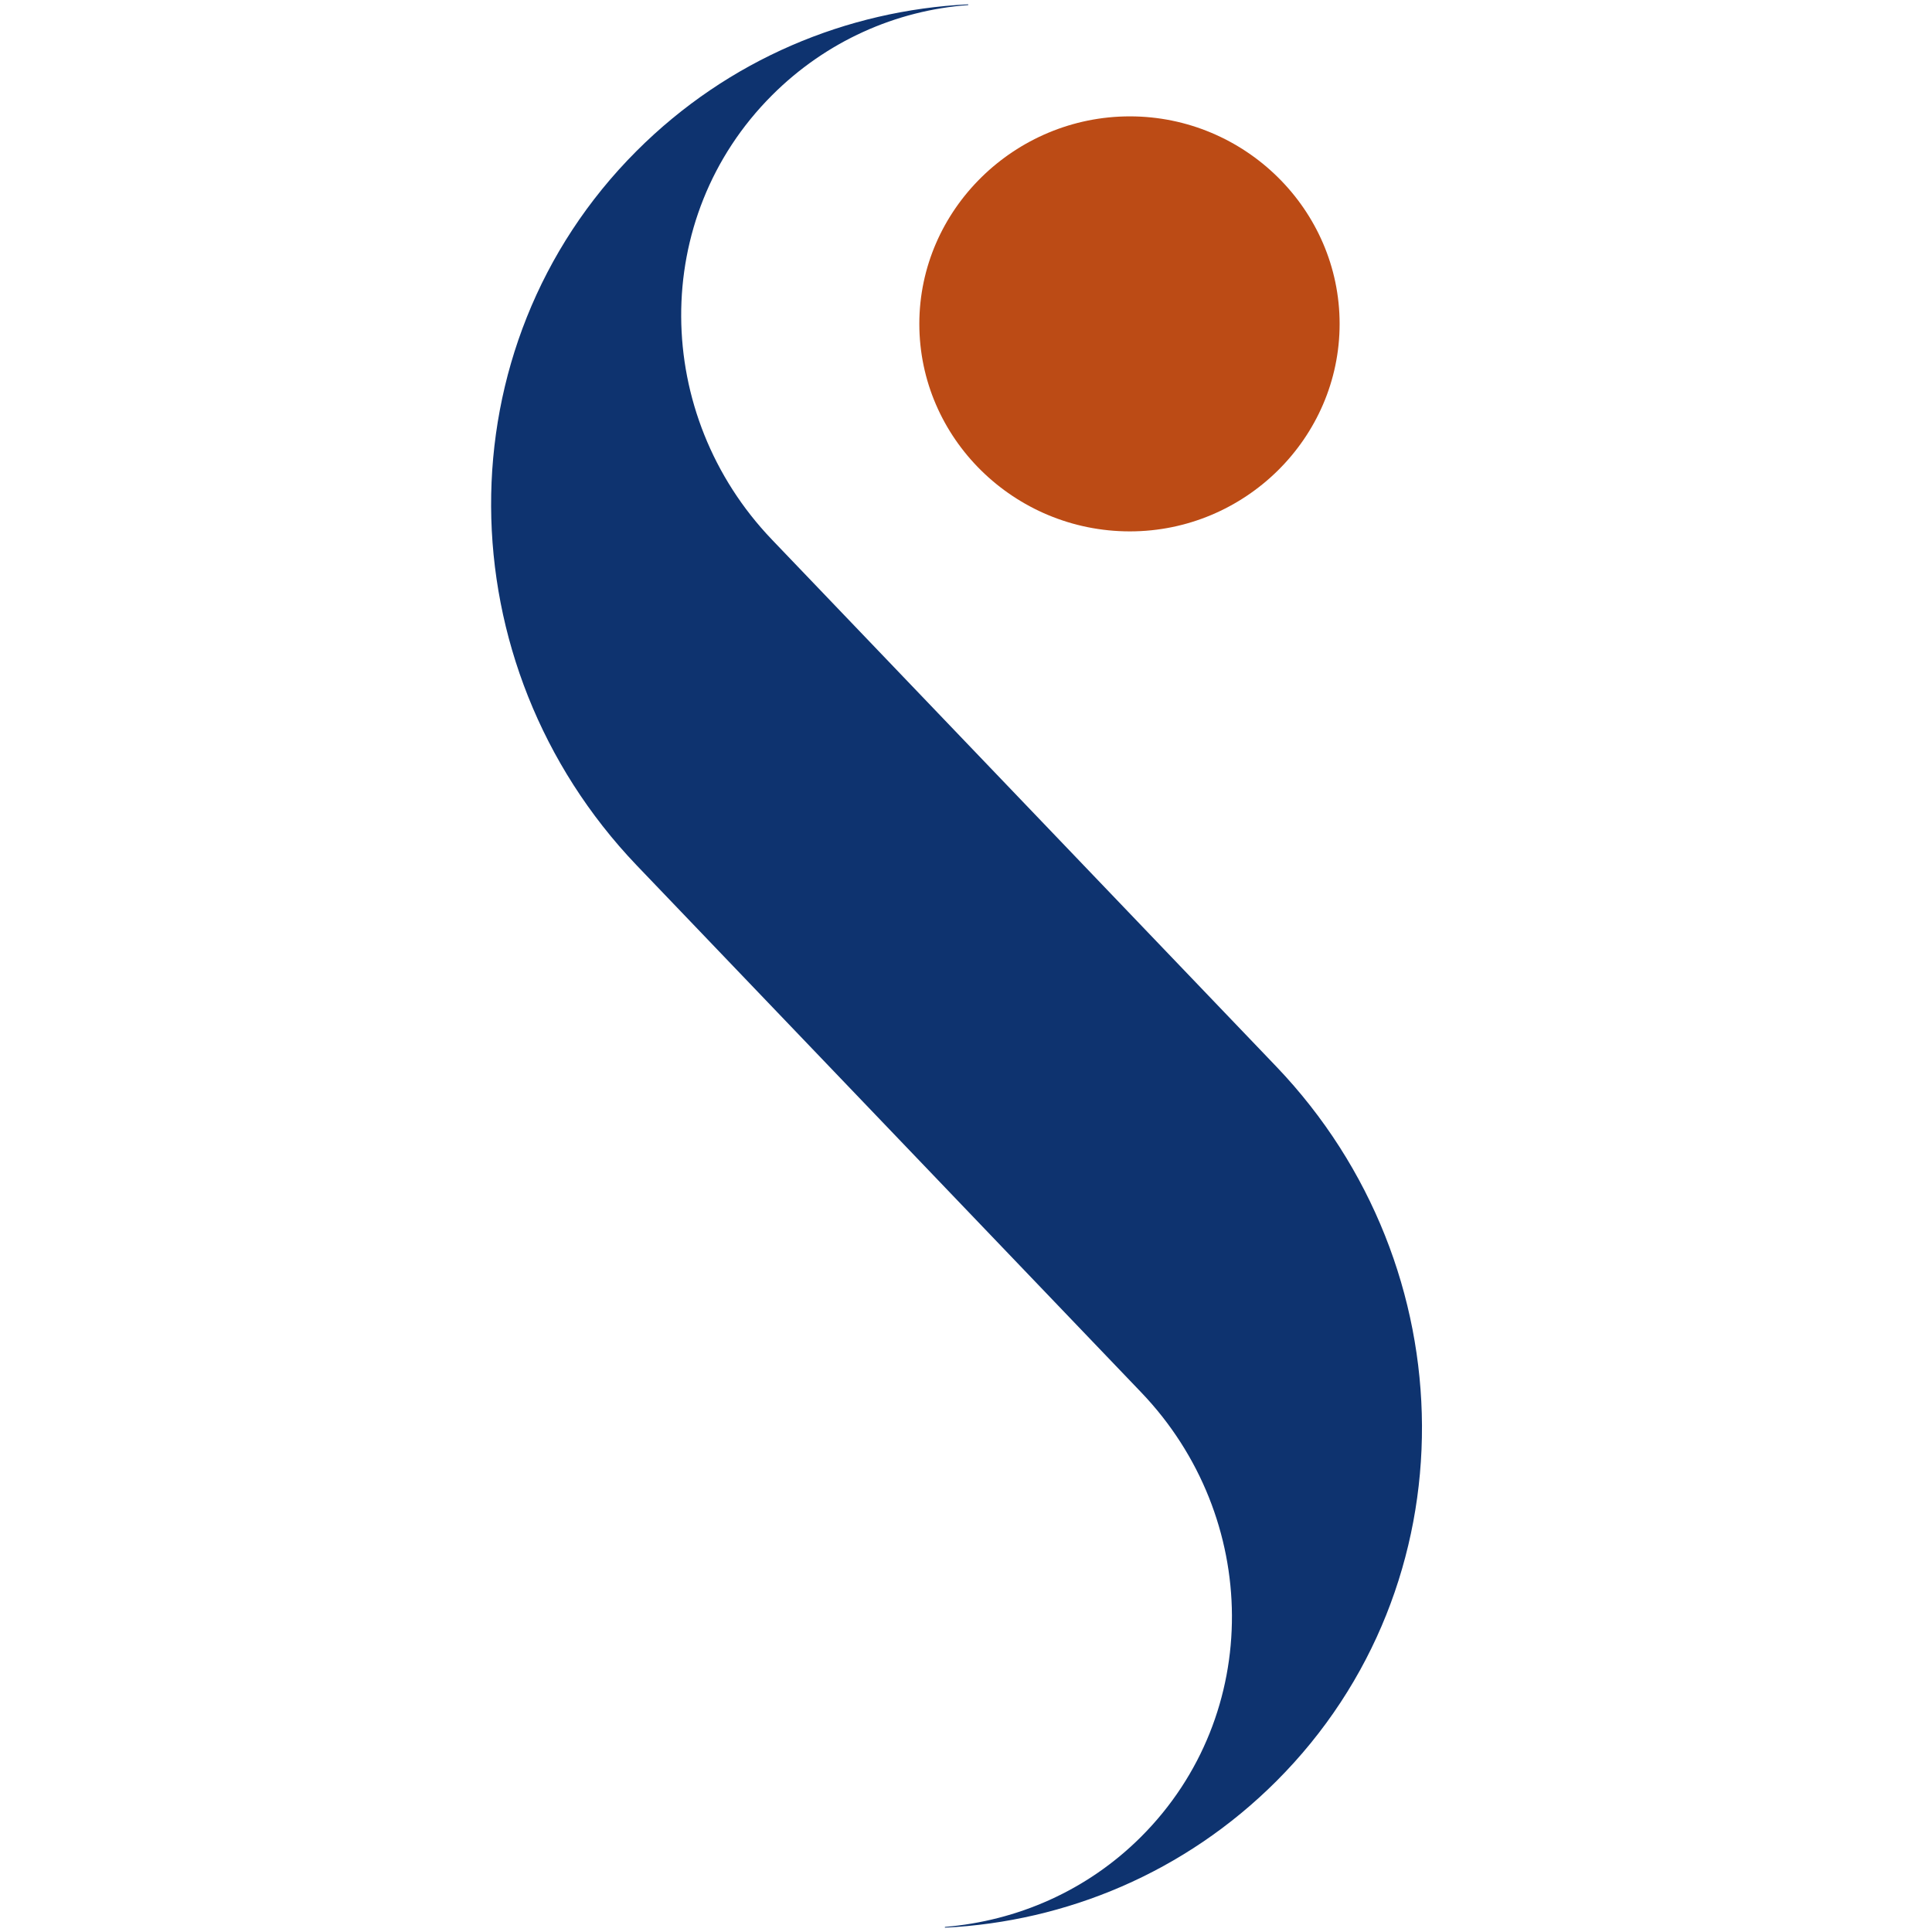
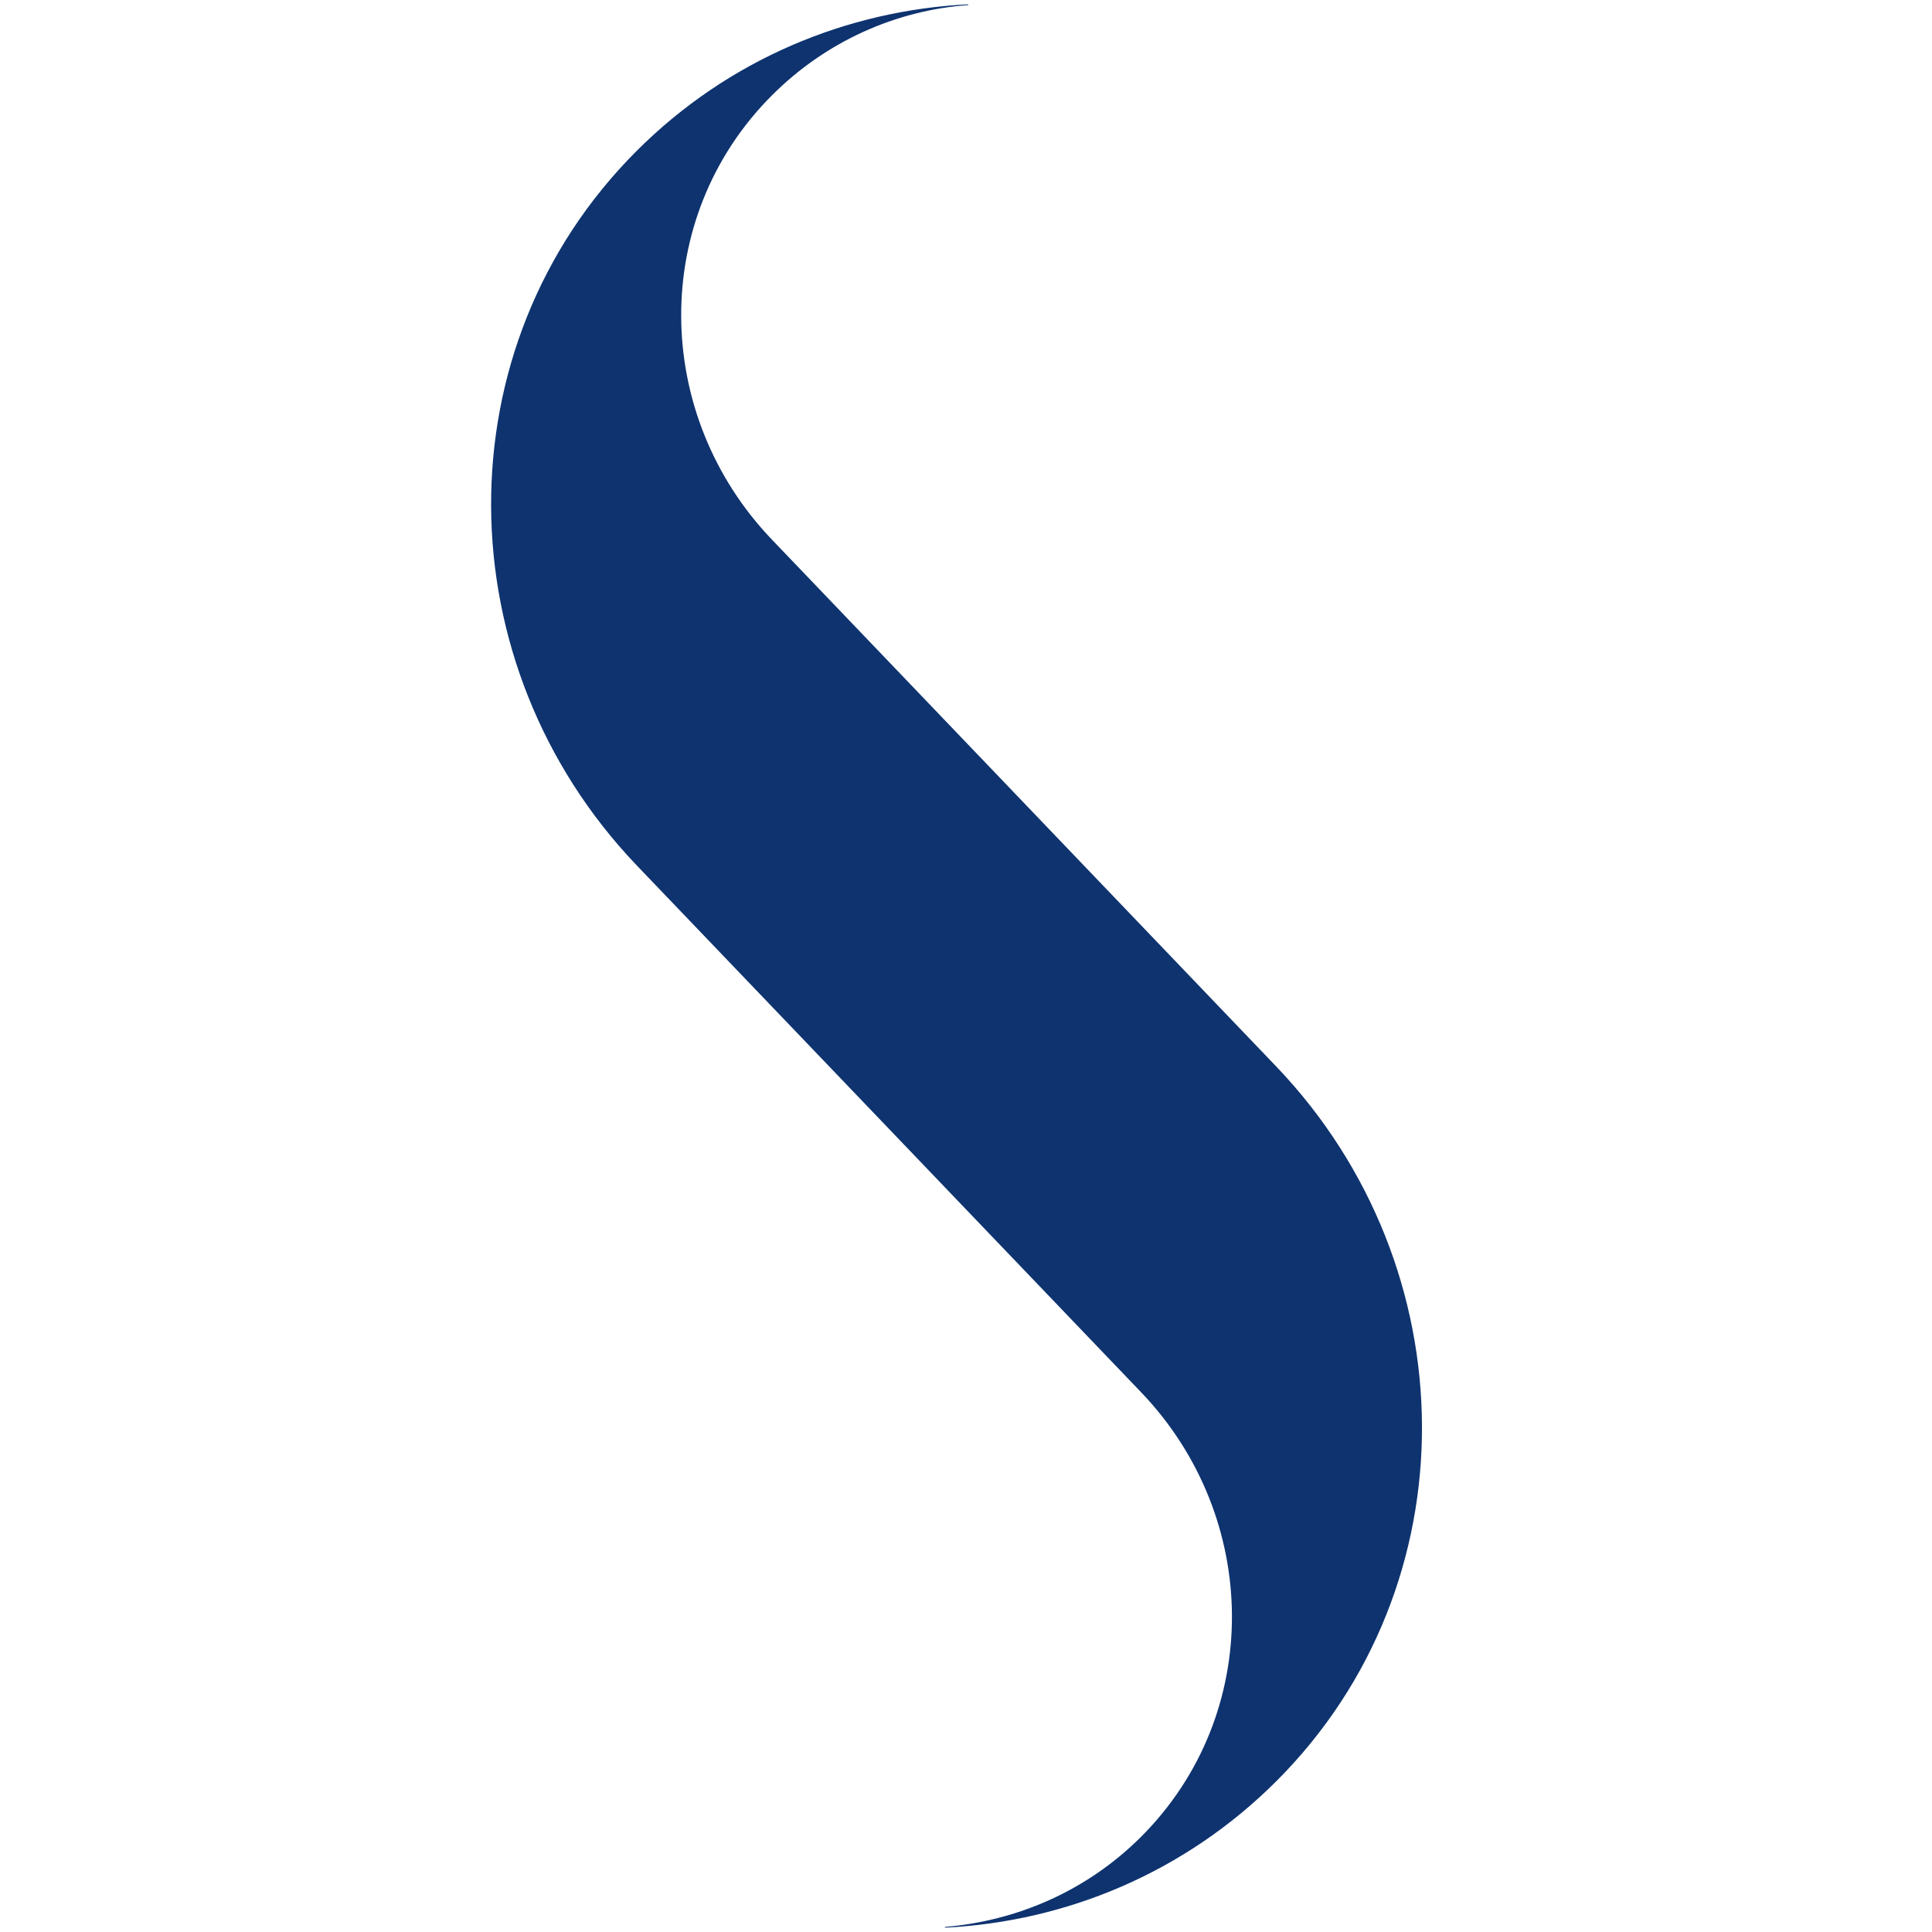
<svg xmlns="http://www.w3.org/2000/svg" width="500" zoomAndPan="magnify" viewBox="0 0 375 375" height="500" preserveAspectRatio="xMidYMid meet" version="1.0">
  <defs>
    <clipPath id="977fb0f7aa">
      <path d="M 95.324 0 L 276.074 0 L 276.074 375 L 95.324 375 Z M 95.324 0 " clip-rule="nonzero" />
    </clipPath>
  </defs>
  <g clip-path="url(#977fb0f7aa)">
-     <path fill="#0e336f" d="M 247.766 207.055 C 284.98 246.023 285.855 307.609 247.766 345.699 C 229.965 363.5 206.902 372.992 183.406 374.16 L 183.406 374.016 C 197.418 372.844 210.992 367.012 221.5 356.5 C 245.285 332.711 244.699 294.473 221.5 270.25 L 123.562 167.945 C 86.352 128.977 85.473 67.391 123.562 29.301 C 141.371 11.492 164.43 2.008 187.93 0.84 L 187.93 0.984 C 173.918 2.008 160.344 7.988 149.84 18.5 C 126.051 42.289 126.637 80.523 149.84 104.75 Z M 247.766 207.055 " fill-opacity="1" fill-rule="evenodd" />
+     <path fill="#0e336f" d="M 247.766 207.055 C 284.98 246.023 285.855 307.609 247.766 345.699 C 229.965 363.5 206.902 372.992 183.406 374.16 L 183.406 374.016 C 197.418 372.844 210.992 367.012 221.5 356.5 C 245.285 332.711 244.699 294.473 221.5 270.25 L 123.562 167.945 C 86.352 128.977 85.473 67.391 123.562 29.301 C 141.371 11.492 164.43 2.008 187.93 0.84 L 187.93 0.984 C 173.918 2.008 160.344 7.988 149.84 18.5 C 126.051 42.289 126.637 80.523 149.84 104.75 Z " fill-opacity="1" fill-rule="evenodd" />
  </g>
-   <path fill="#bc4b15" d="M 219.305 103.141 C 241.633 103.141 260.02 85.047 260.02 62.863 C 260.02 40.68 241.633 22.586 219.305 22.586 C 196.973 22.586 178.441 40.68 178.441 62.863 C 178.441 85.047 196.828 103.141 219.305 103.141 Z M 219.305 103.141 " fill-opacity="1" fill-rule="evenodd" />
</svg>